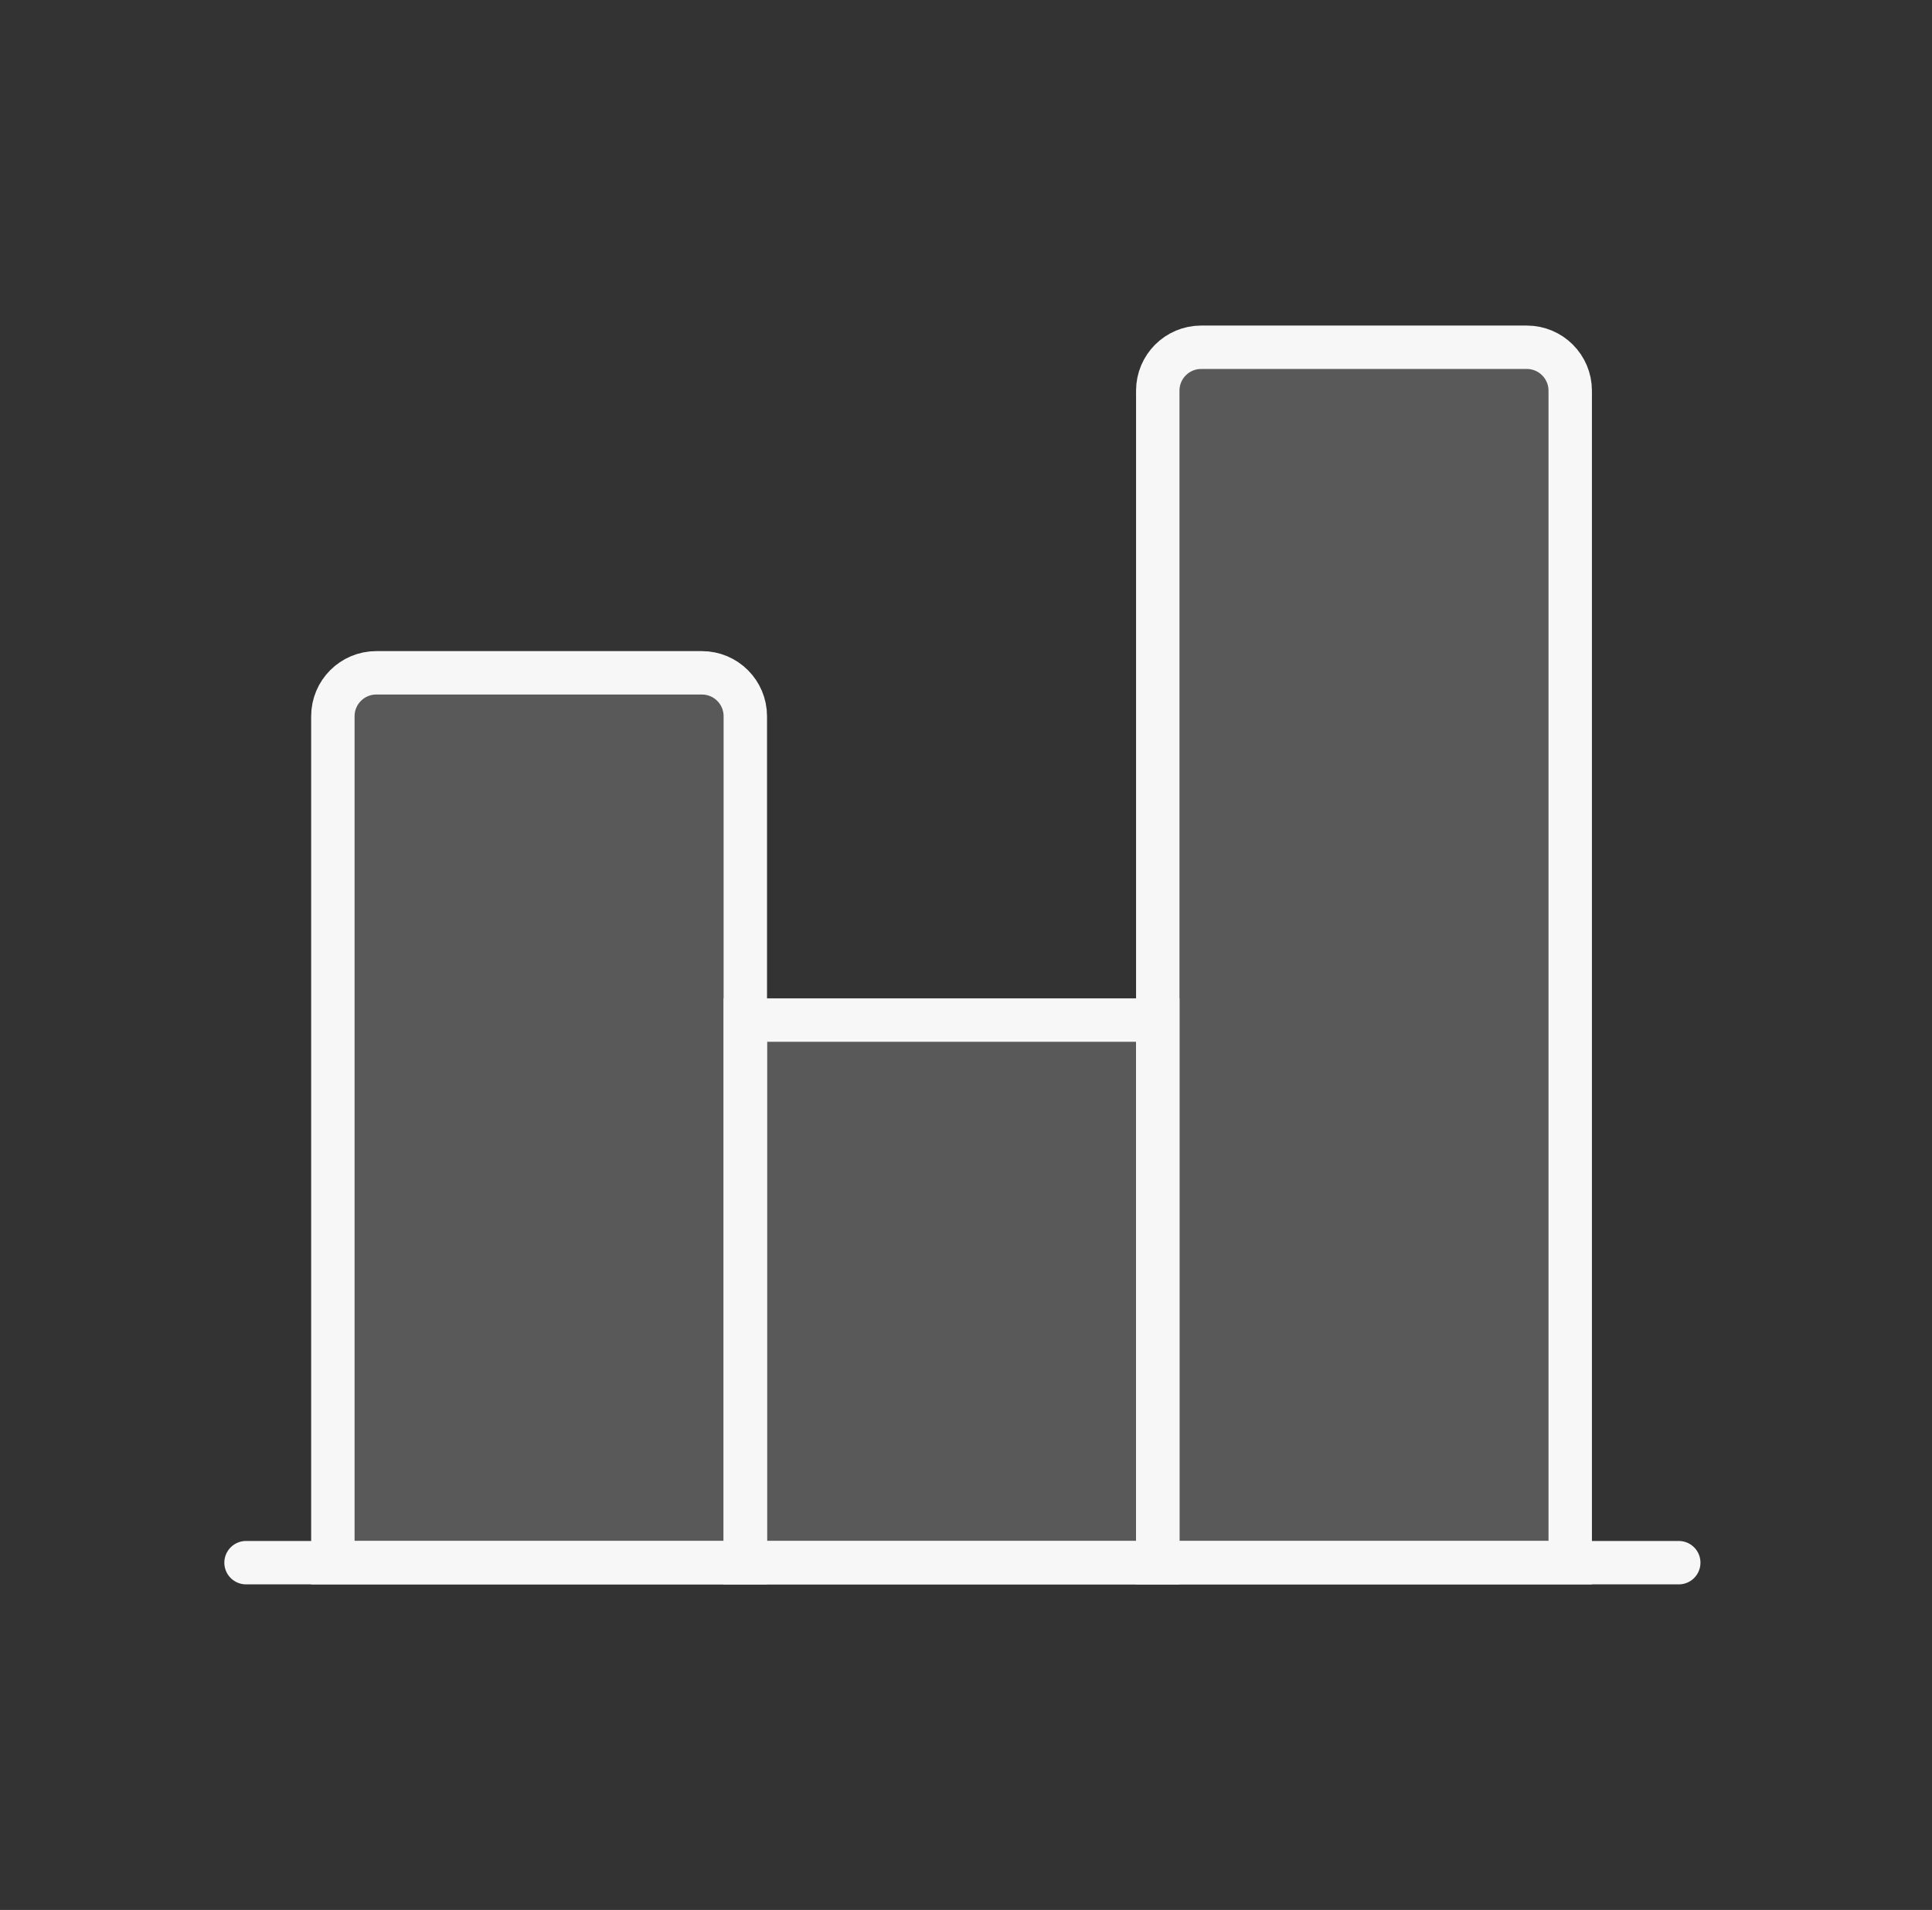
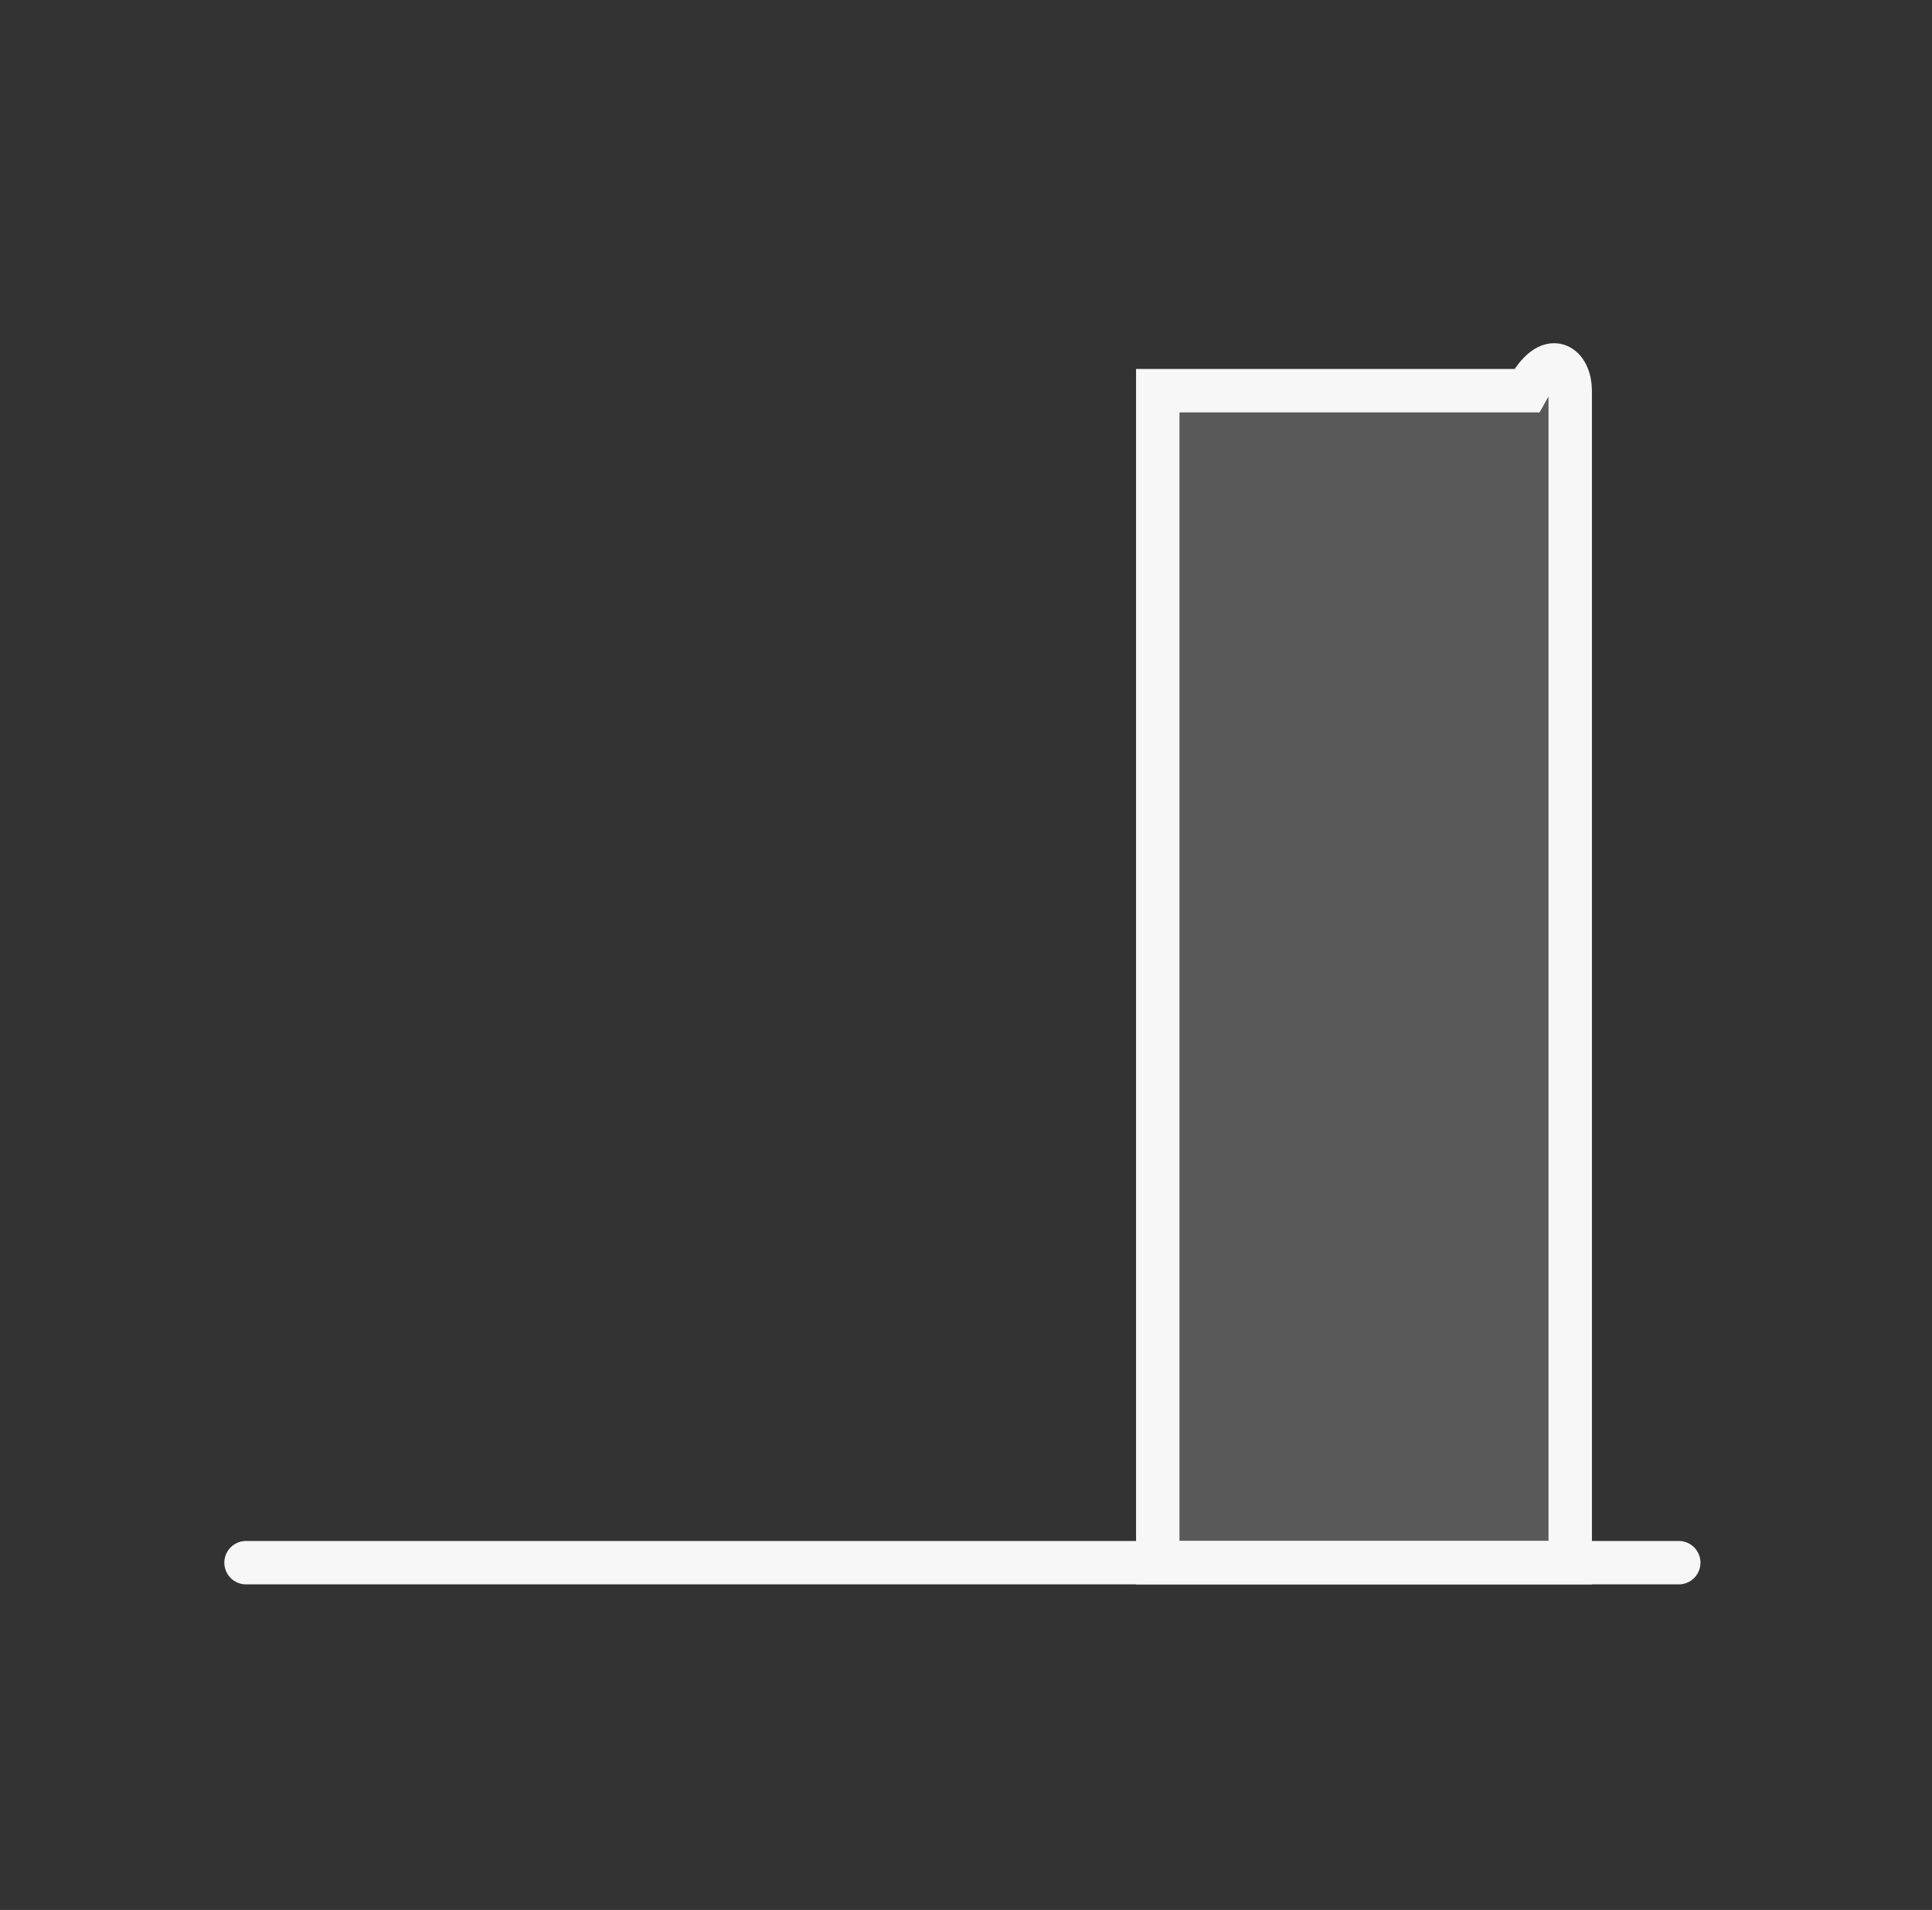
<svg xmlns="http://www.w3.org/2000/svg" width="89" height="88" viewBox="0 0 89 88" fill="none">
  <rect x="0" y="0" width="89" height="88" fill="#333333" stroke="none" />
  <g clip-path="url(#clip0_369_4043)">
-     <path d="M15.334 33C15.334 31.895 16.229 31 17.334 31H32.334C33.438 31 34.334 31.895 34.334 33V72H15.334V33Z" fill="#F2F2F2" fill-opacity="0.2" stroke="#F7F7F7" stroke-width="2" />
-     <rect x="34.334" y="47" width="19" height="25" fill="#F2F2F2" fill-opacity="0.2" stroke="#F7F7F7" stroke-width="2" />
-     <path d="M53.334 18C53.334 16.895 54.229 16 55.334 16H70.334C71.438 16 72.334 16.895 72.334 18V72H53.334V18Z" fill="#F2F2F2" fill-opacity="0.2" stroke="#F7F7F7" stroke-width="2" />
+     <path d="M53.334 18H70.334C71.438 16 72.334 16.895 72.334 18V72H53.334V18Z" fill="#F2F2F2" fill-opacity="0.2" stroke="#F7F7F7" stroke-width="2" />
    <path d="M11.334 72H77.334" stroke="#F7F7F7" stroke-width="2" stroke-linecap="round" />
  </g>
  <defs>
    <clipPath id="clip0_369_4043">
      <rect width="88" height="88" fill="white" transform="translate(0.333)" />
    </clipPath>
  </defs>
</svg>